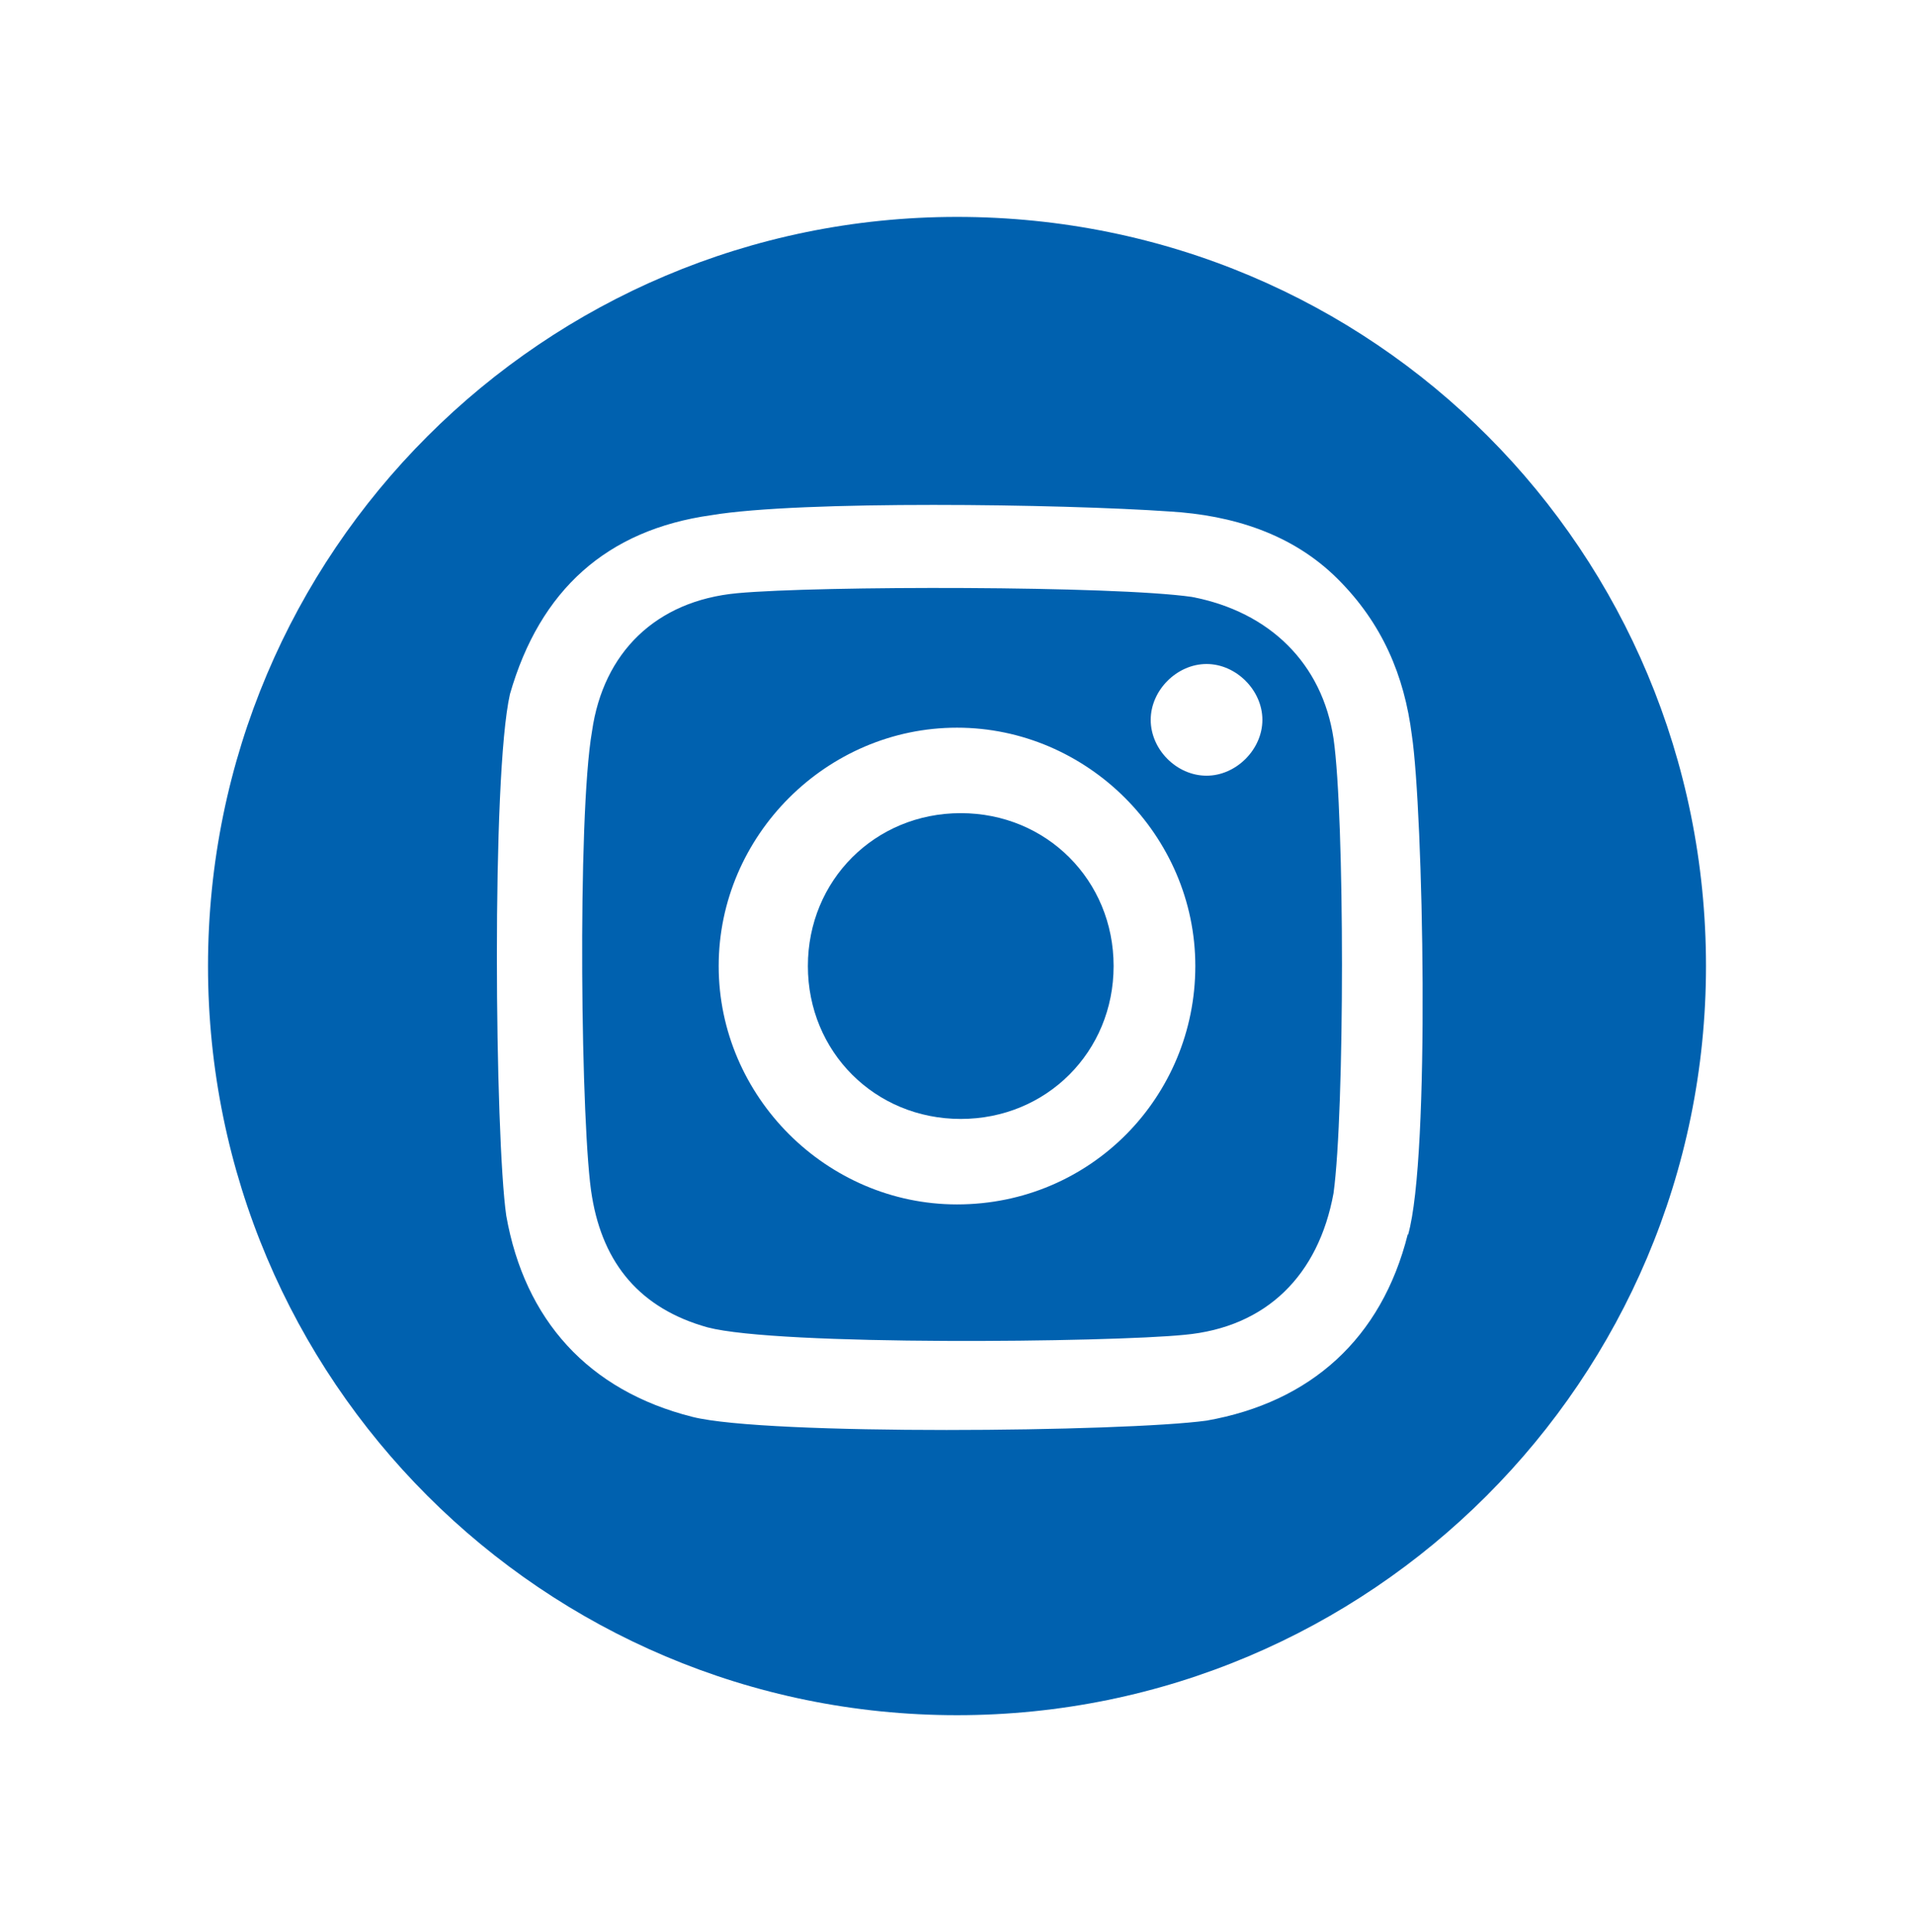
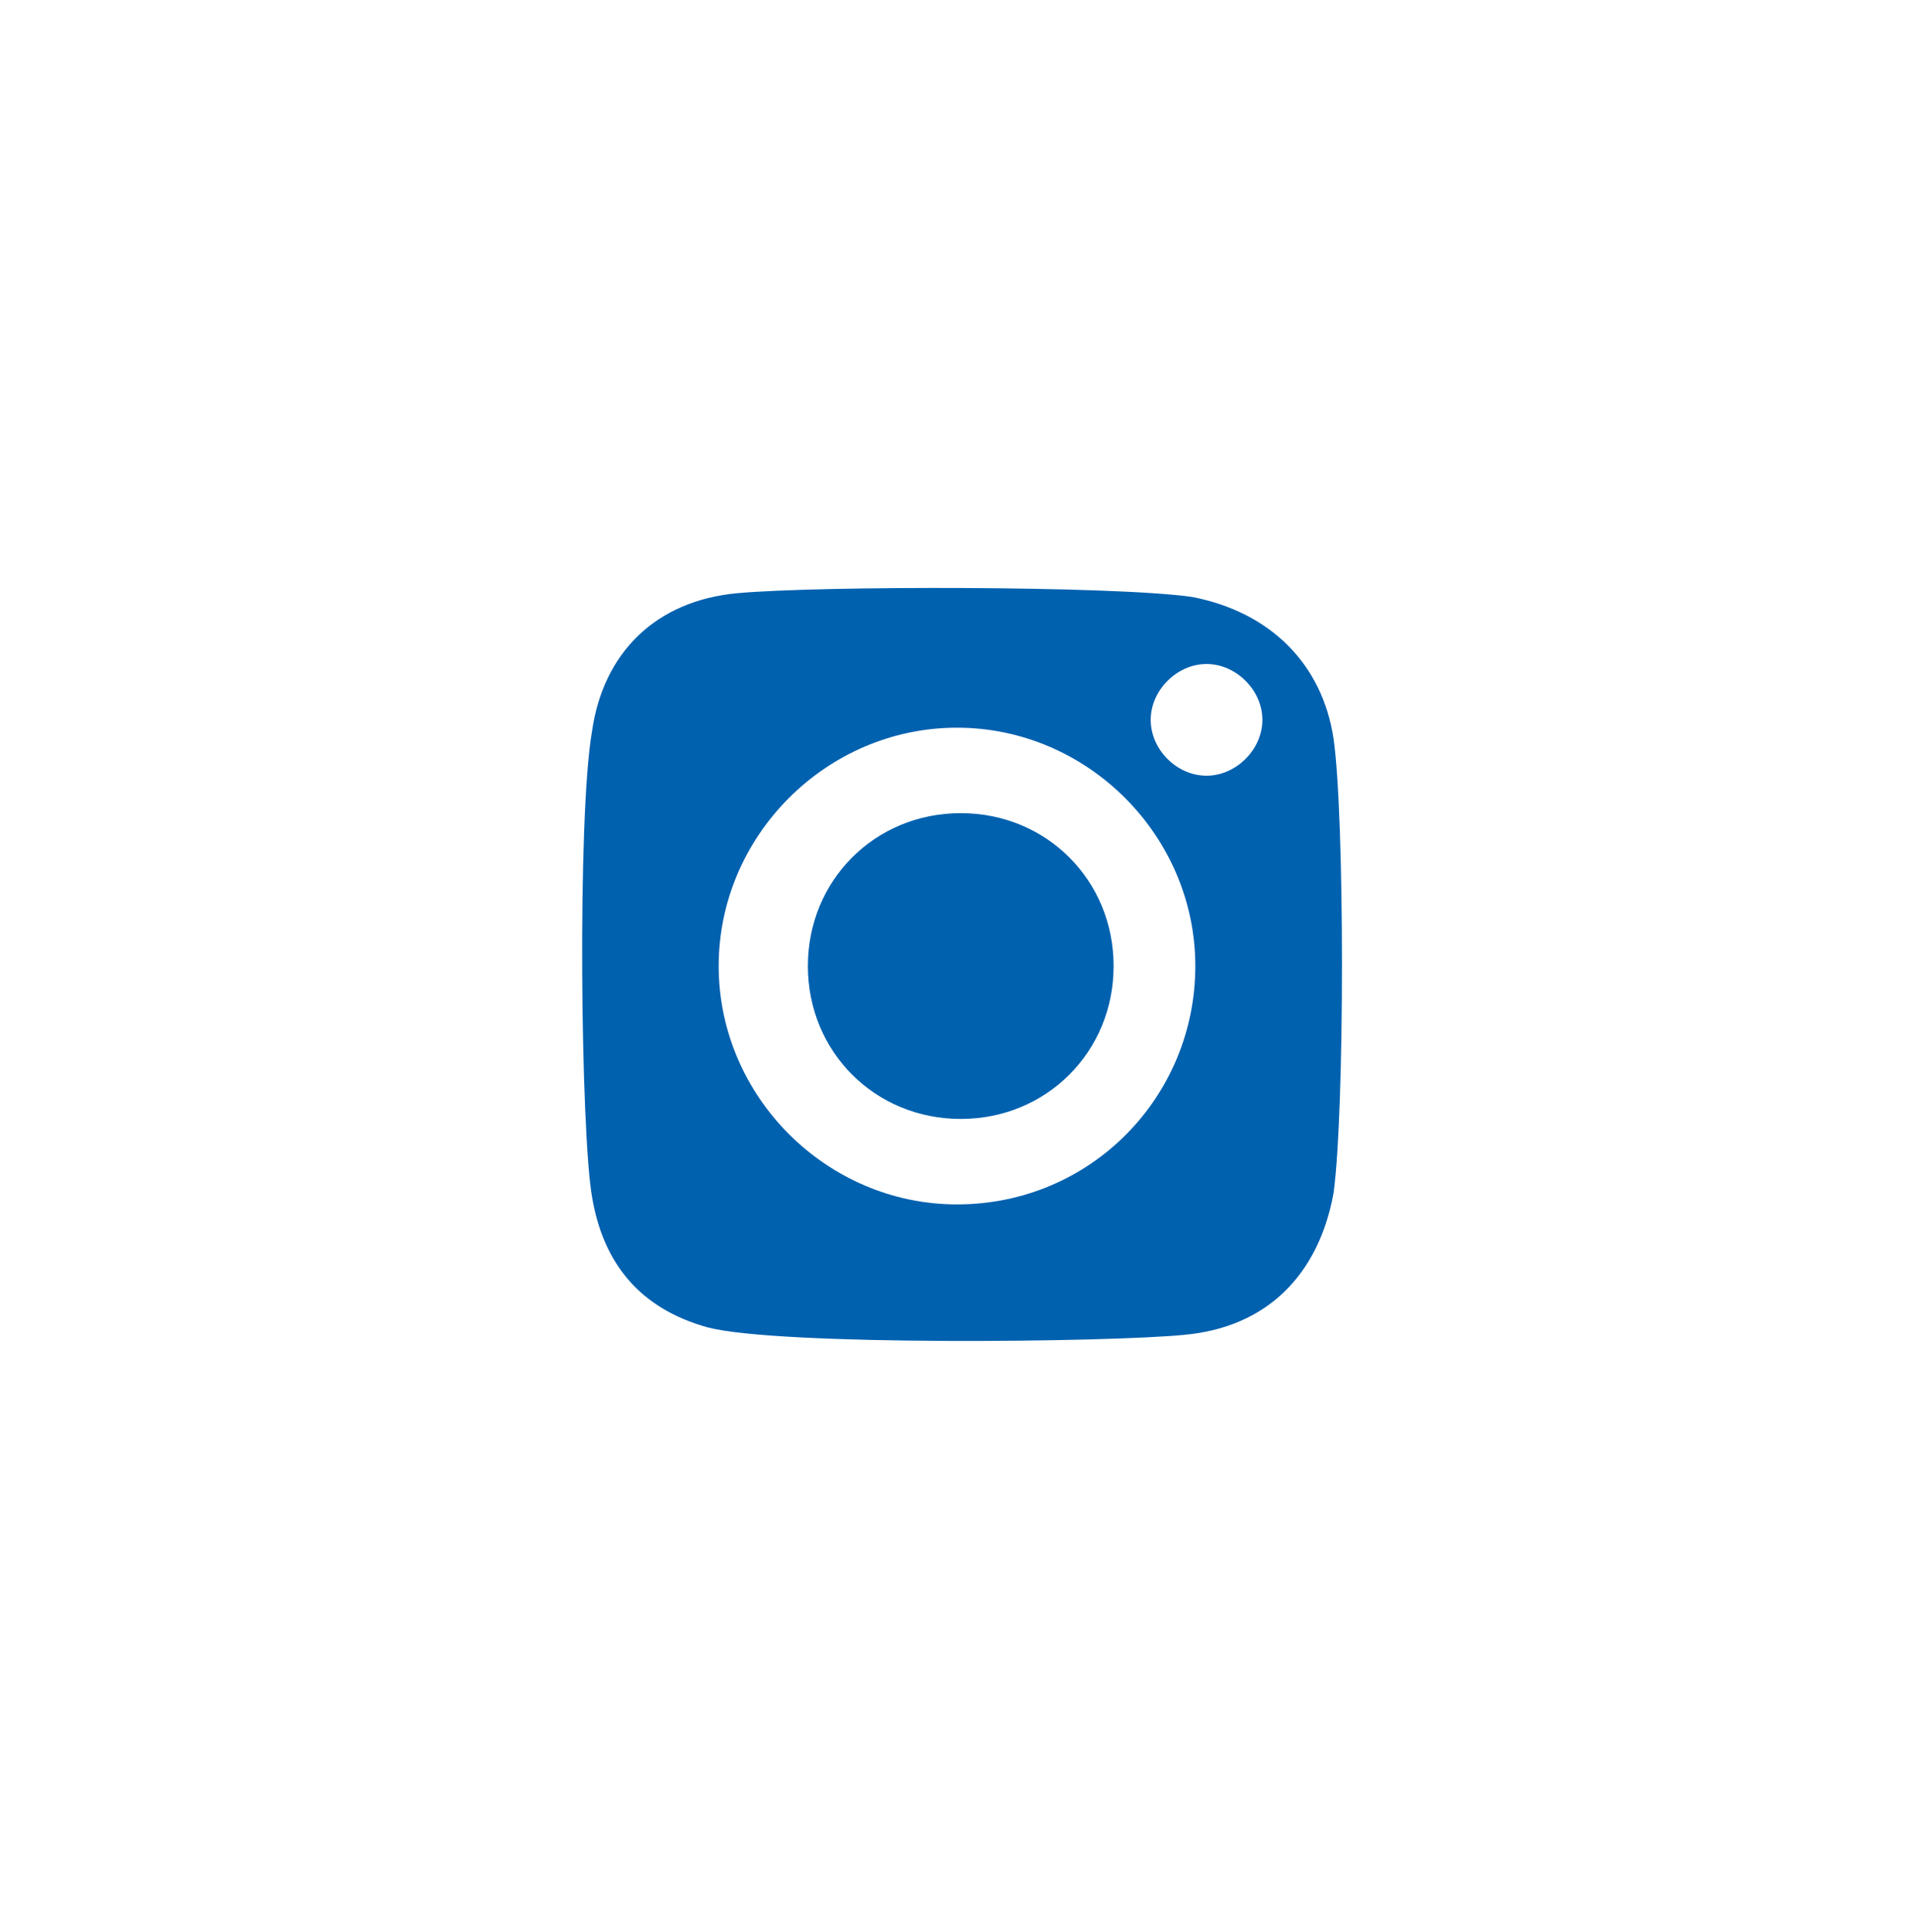
<svg xmlns="http://www.w3.org/2000/svg" id="Layer_2" width="56.22" height="56.74" viewBox="0 0 56.22 56.74">
  <defs>
    <style>.cls-1{fill:#0061af;}.cls-1,.cls-2{stroke-width:0px;}.cls-2{fill:none;}</style>
  </defs>
  <g id="Layer_2-2">
    <g id="Layer_1-2">
      <path class="cls-1" d="m35.01,17.53c-2.3-.33-10.95-.33-13.35-.11s-3.94,1.75-4.27,4.05c-.44,2.52-.33,11.82,0,13.68.33,1.97,1.42,3.28,3.39,3.83,2.08.55,11.82.44,14.01.22,2.41-.22,3.94-1.75,4.38-4.16.33-2.41.33-11.05,0-13.35-.33-2.19-1.86-3.72-4.16-4.16Zm-6.9,17.84c-3.83,0-7-3.17-7-7s3.17-7,7-7,7,3.17,7,7-3.06,7-7,7Zm7.33-12.59c-.88,0-1.64-.77-1.64-1.64s.77-1.64,1.64-1.64,1.64.77,1.64,1.64-.77,1.64-1.64,1.64Z" />
-       <path class="cls-1" d="m28.22,23.88c-2.52,0-4.49,1.97-4.49,4.49s1.97,4.49,4.49,4.49,4.49-1.97,4.49-4.49-1.97-4.49-4.49-4.49Z" />
-       <path class="cls-1" d="m28.11,6.37c-12.15,0-22,9.85-22,22s9.85,22,22,22,22-9.85,22-22S40.37,6.37,28.11,6.37Zm13.24,29.88c-.77,3.06-2.85,4.93-5.91,5.47-2.41.33-12.92.44-15.1-.11-3.06-.77-4.93-2.85-5.47-5.91-.33-2.3-.44-12.92.11-15.32.88-3.06,2.85-4.82,5.91-5.25,2.63-.44,10.29-.33,13.46-.11,1.86.11,3.61.66,4.93,1.97s1.97,2.85,2.19,4.6c.33,2.19.55,12.37-.11,14.67h0Z" />
+       <path class="cls-1" d="m28.22,23.88c-2.52,0-4.49,1.97-4.49,4.49s1.97,4.49,4.49,4.49,4.49-1.97,4.49-4.49-1.97-4.49-4.49-4.49" />
      <rect class="cls-2" width="56.22" height="56.74" />
    </g>
  </g>
</svg>